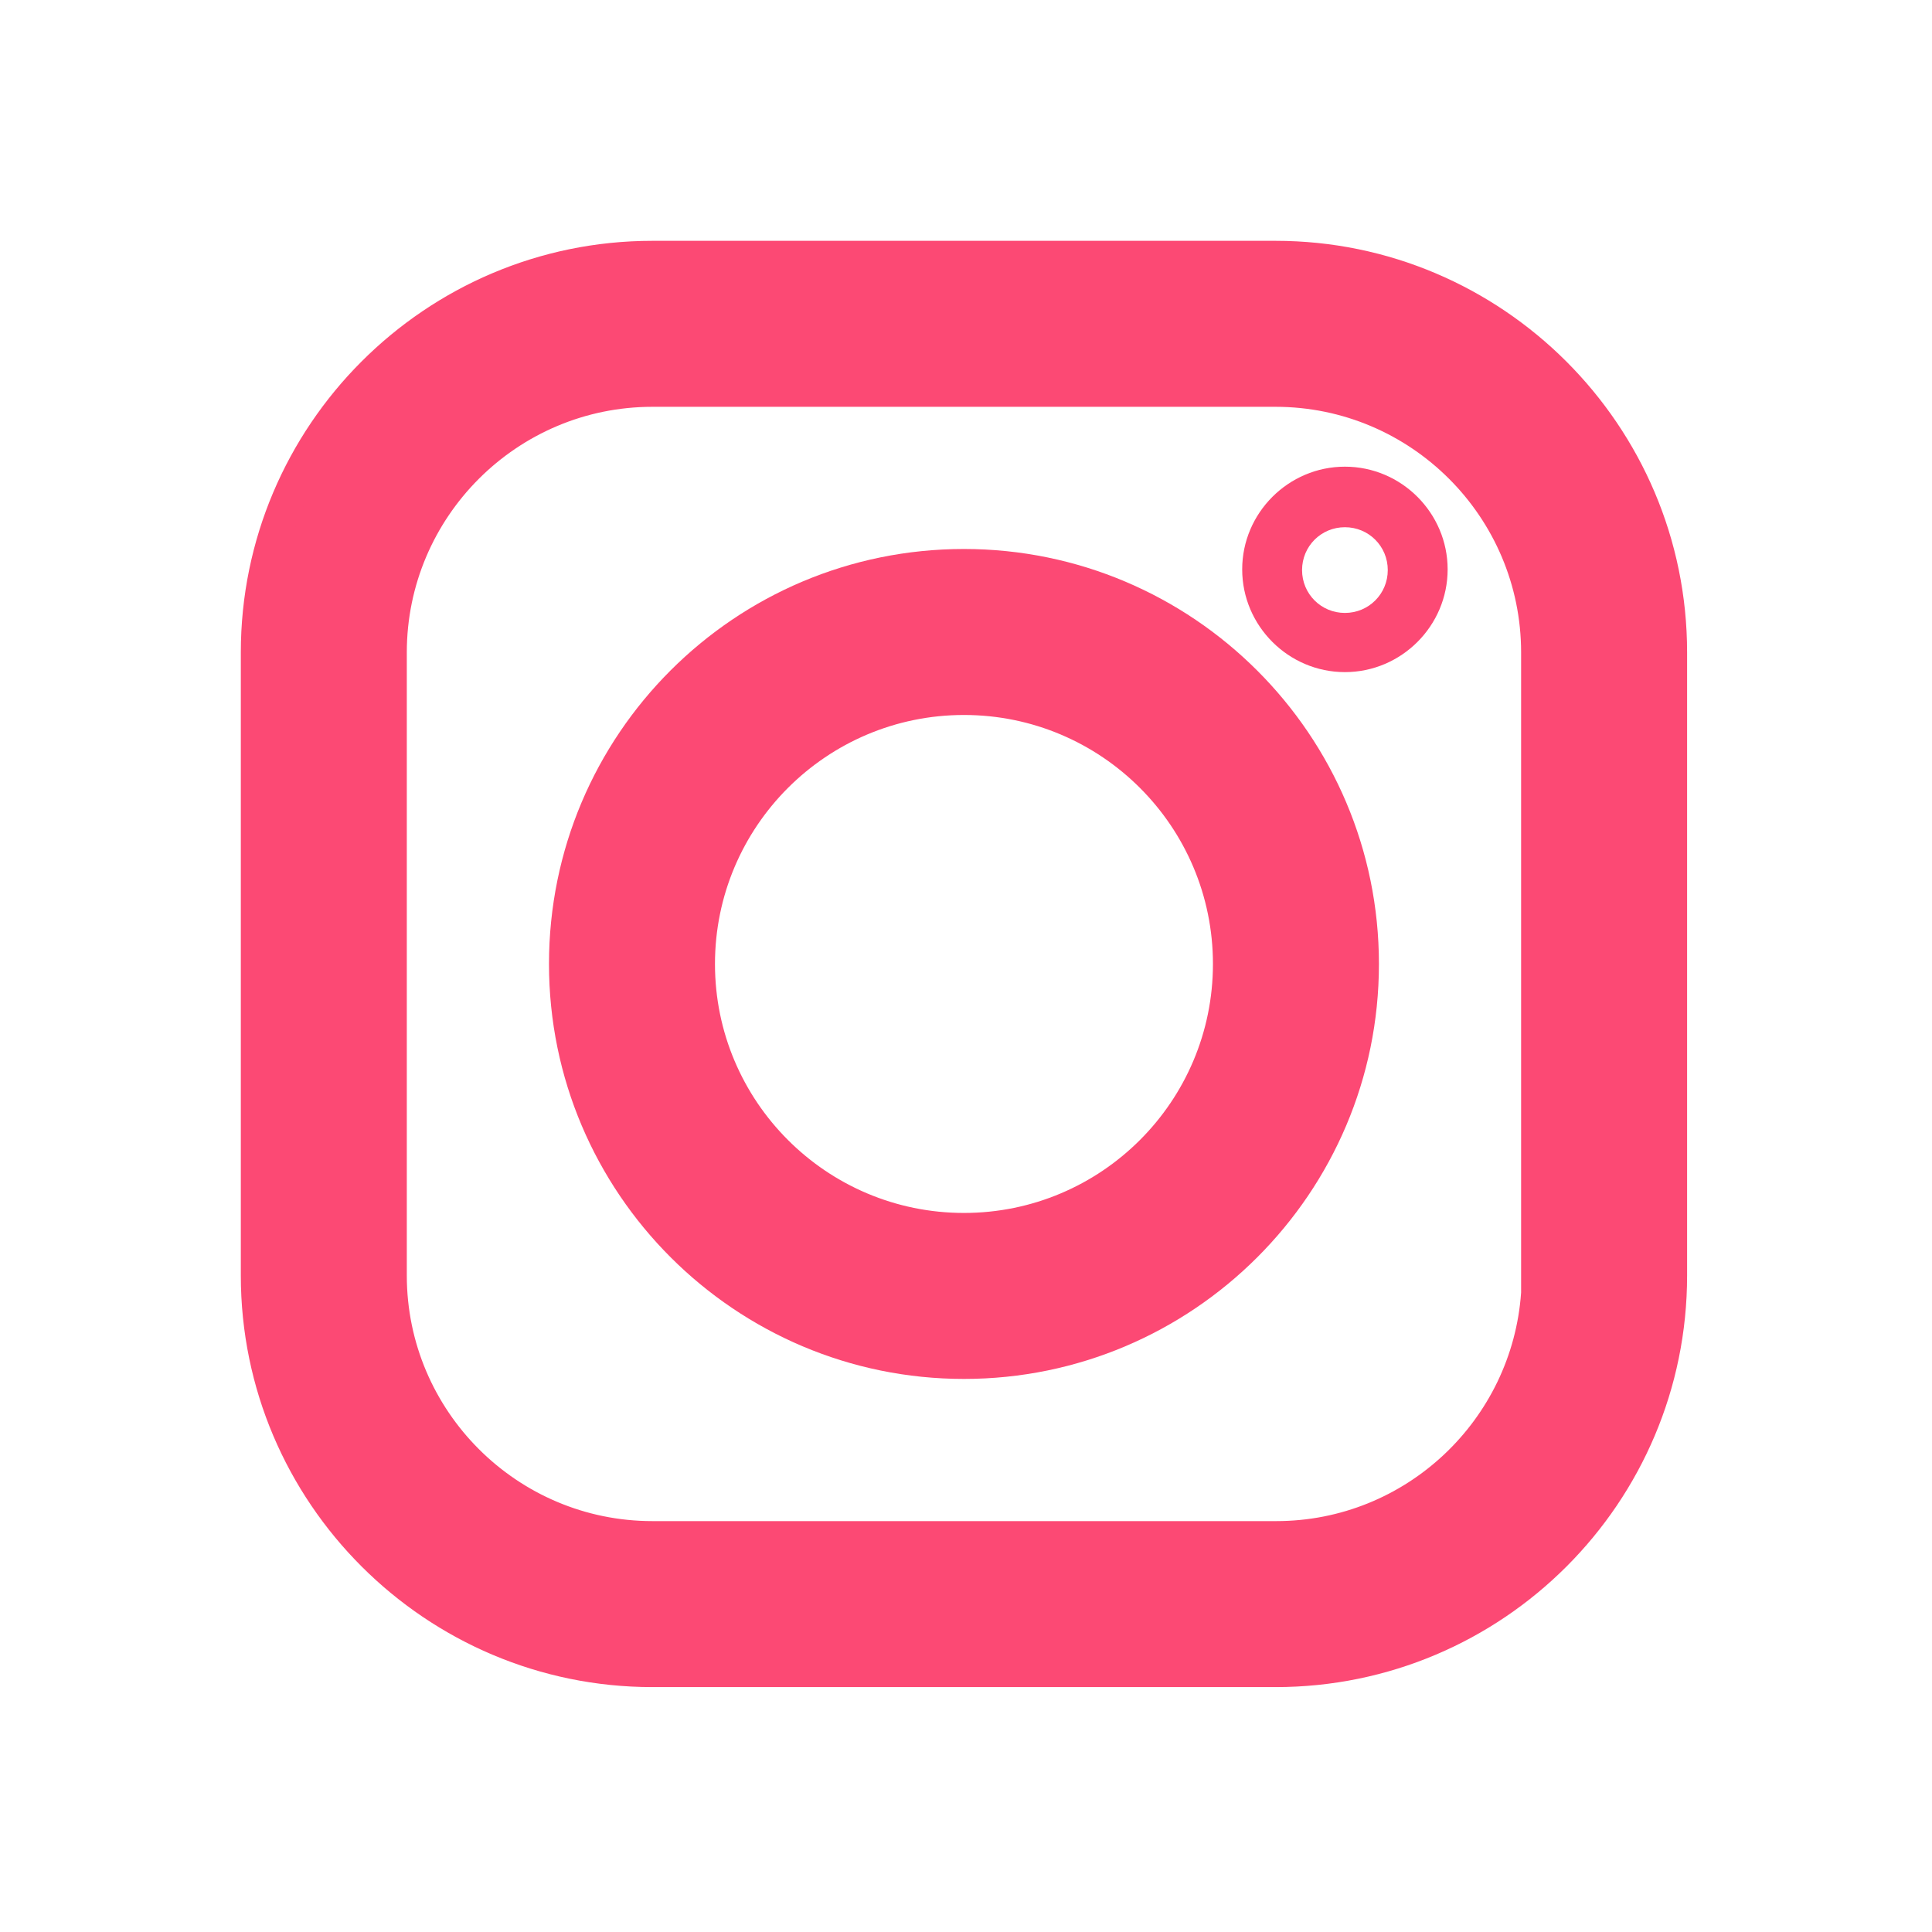
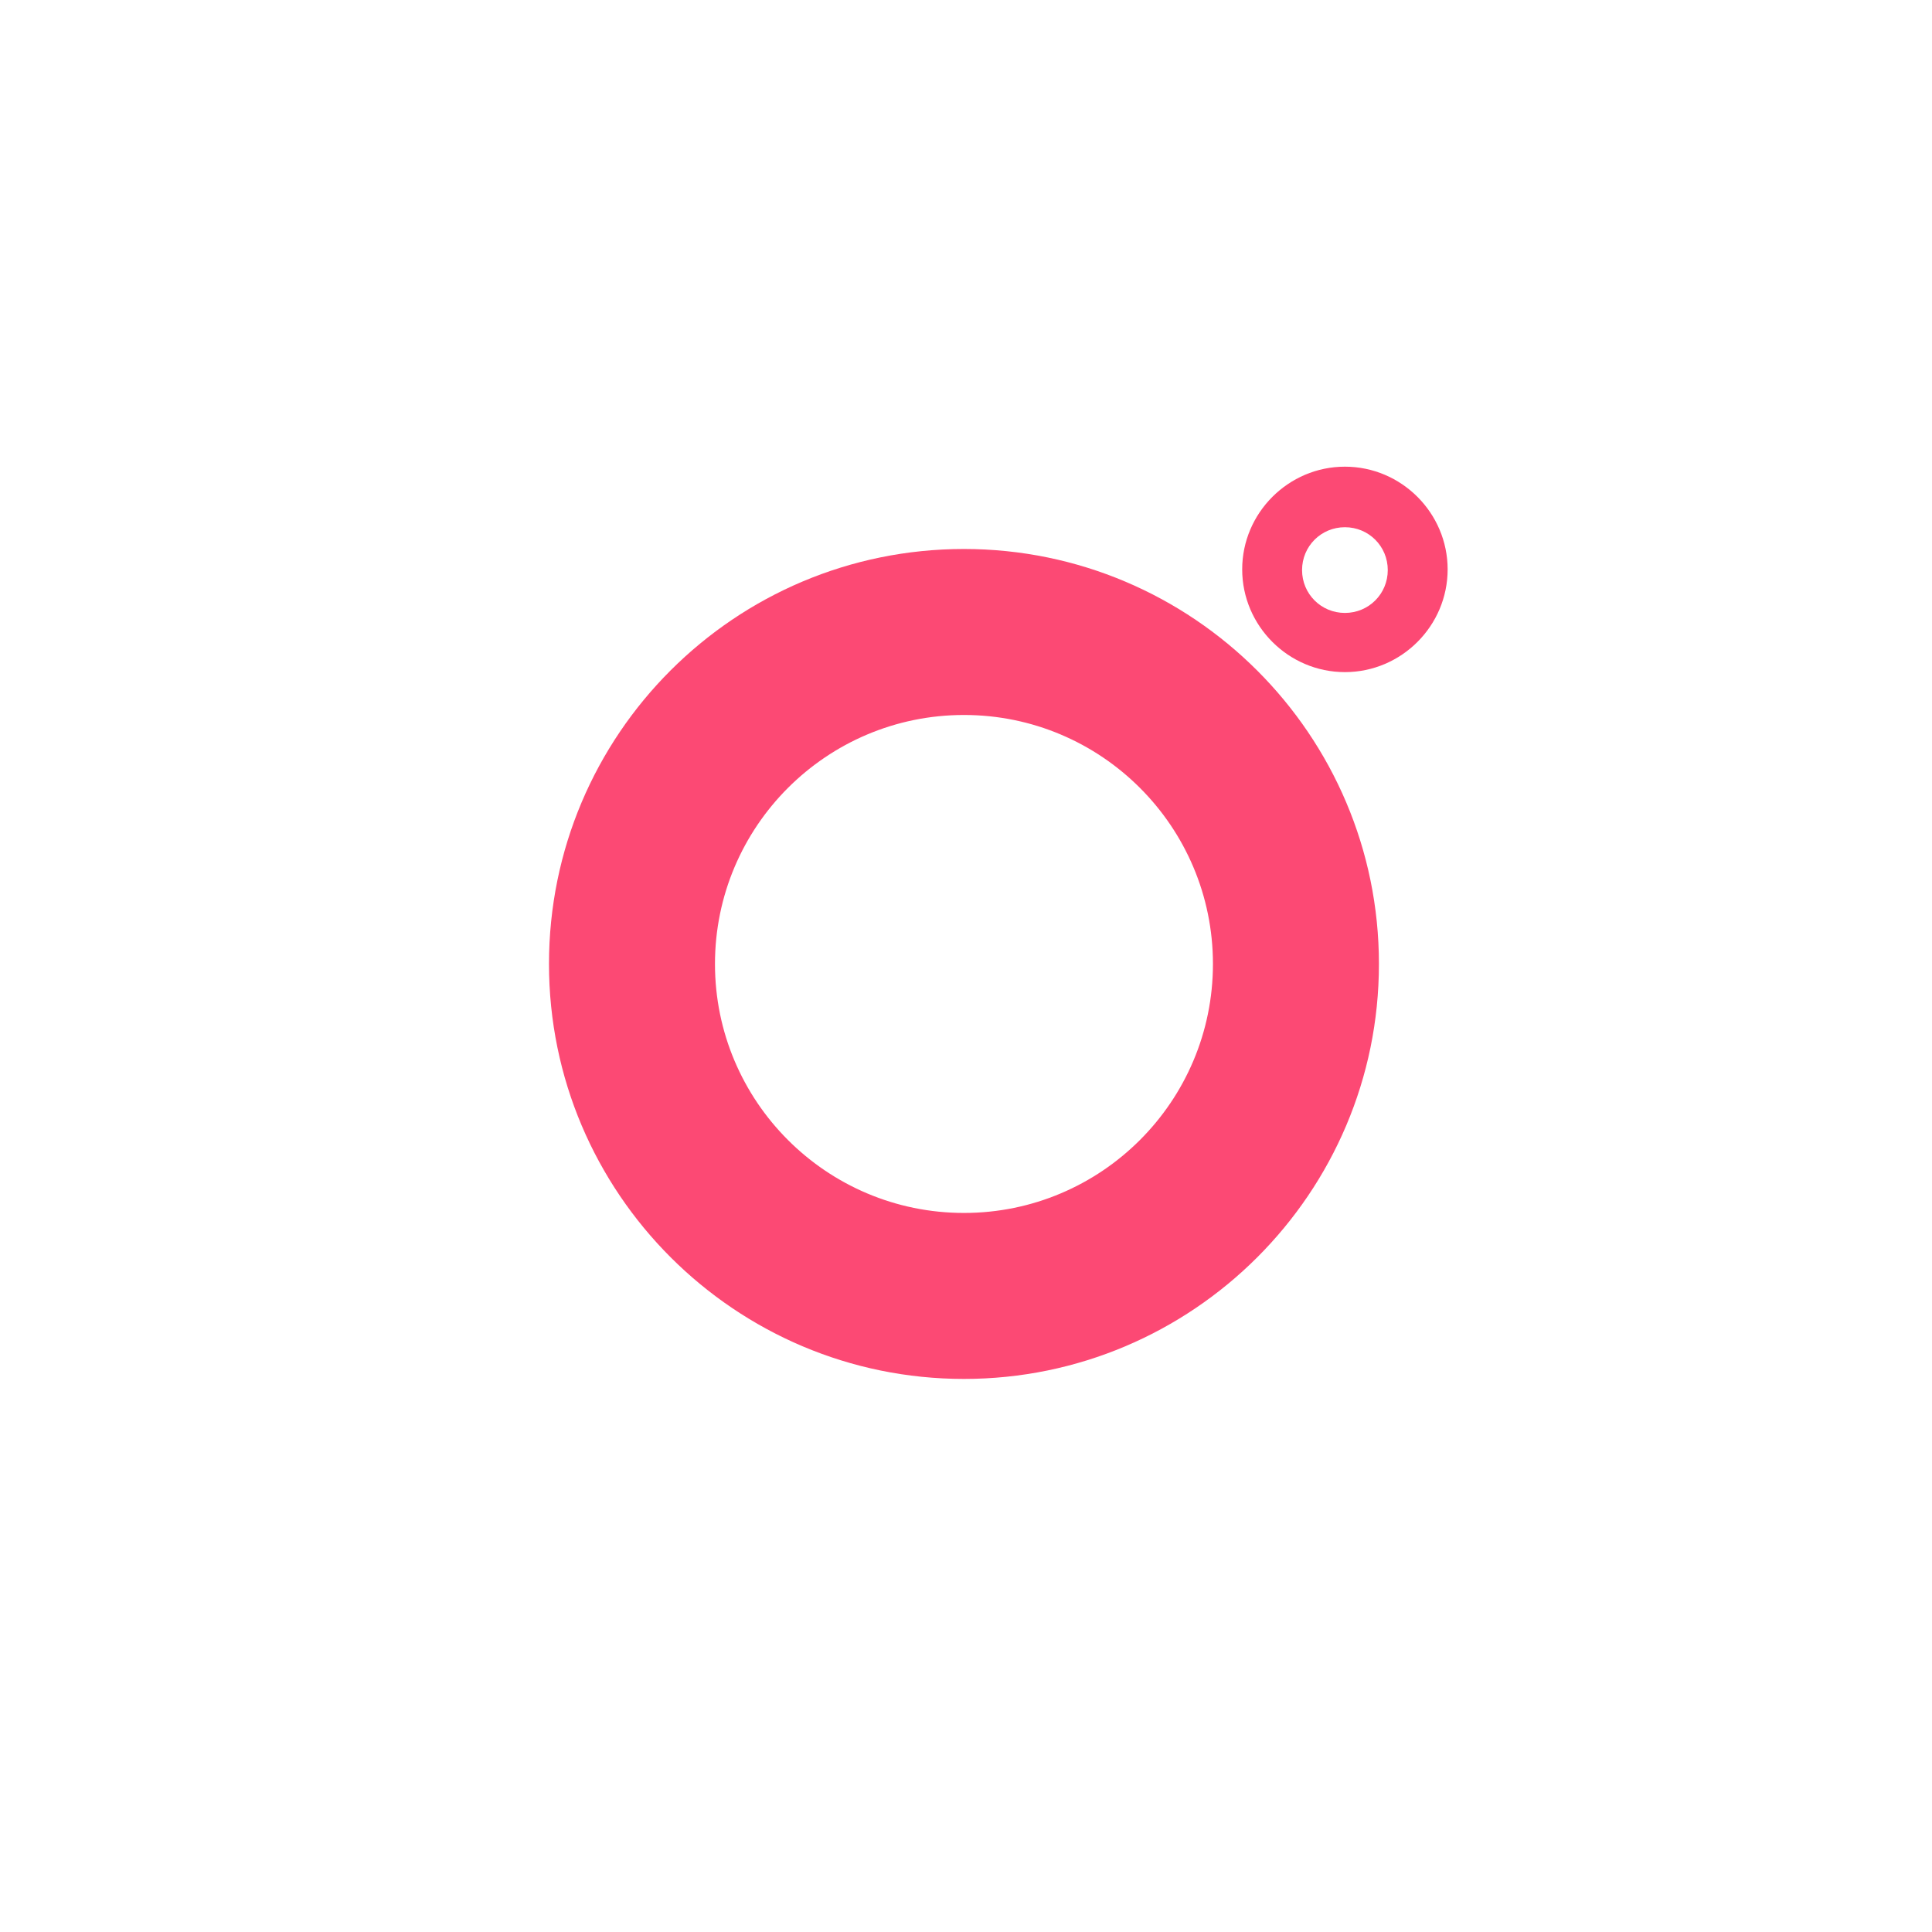
<svg xmlns="http://www.w3.org/2000/svg" width="284" height="284" viewBox="0 0 284 284" fill="none">
-   <path d="M187.5 37.8H95.9C64 37.8 37.9 63.8 37.9 95.8V187.4C37.9 219.3 63.9 245.4 95.9 245.4H187.5C219.4 245.4 245.5 219.4 245.5 187.4V95.9C245.6 63.9 219.6 37.8 187.5 37.8ZM226.1 187.5C226.1 208.7 208.8 226 187.6 226H95.9C74.7 226 57.4 208.7 57.4 187.5V95.9C57.4 74.7 74.7 57.4 95.9 57.4H187.5C208.7 57.4 226 74.7 226 95.9L226.1 187.5Z" fill="#FC4974" />
-   <path d="M187.5 248H95.9C62.6 248 35.4 220.9 35.4 187.5V95.9C35.4 62.6 62.5 35.4 95.9 35.4H187.5C220.8 35.4 248 62.5 248 95.9V187.5C248 220.9 220.9 248 187.5 248ZM95.9 40.3C65.2 40.3 40.3 65.2 40.3 95.9V187.5C40.3 218.2 65.2 243.1 95.9 243.1H187.5C218.2 243.1 243.1 218.2 243.1 187.5V95.9C243.1 65.2 218.2 40.3 187.5 40.3H95.9ZM187.6 228.5H95.9C73.3 228.5 55 210.1 55 187.6V95.9C55 73.3 73.4 55 95.9 55H187.5C210.1 55 228.4 73.4 228.4 95.9V185.1L228.5 187.5C228.6 210.1 210.2 228.5 187.6 228.5ZM95.9 59.8C76 59.8 59.8 76 59.8 95.9V187.5C59.8 207.4 76 223.6 95.9 223.6H187.6C206.7 223.6 222.3 208.7 223.6 190V95.9C223.6 76 207.4 59.8 187.5 59.8H95.9Z" fill="#FC4974" />
  <path d="M141.7 83.2C109.4 83.2 83.2 109.5 83.2 141.7C83.2 173.9 109.5 200.2 141.7 200.2C173.9 200.2 200.2 173.9 200.2 141.7C200.2 109.5 174 83.2 141.7 83.2ZM141.7 180.8C120.2 180.8 102.6 163.3 102.6 141.7C102.6 120.1 120.1 102.6 141.7 102.6C163.3 102.6 180.8 120.1 180.8 141.7C180.8 163.3 163.3 180.8 141.7 180.8Z" fill="#FC4974" />
  <path d="M141.7 202.7C108.1 202.7 80.7 175.4 80.7 141.7C80.7 108 108 80.7 141.7 80.7C175.3 80.7 202.7 108 202.7 141.7C202.7 175.4 175.3 202.7 141.7 202.7ZM141.7 85.6C110.8 85.6 85.6 110.8 85.6 141.7C85.6 172.6 110.8 197.8 141.7 197.8C172.6 197.8 197.8 172.6 197.8 141.7C197.8 110.8 172.6 85.6 141.7 85.6ZM141.7 183.2C118.8 183.2 100.2 164.6 100.2 141.7C100.2 118.8 118.8 100.2 141.7 100.2C164.6 100.2 183.2 118.8 183.2 141.7C183.2 164.6 164.6 183.2 141.7 183.2ZM141.7 105.1C121.5 105.1 105.1 121.5 105.1 141.7C105.1 161.9 121.5 178.3 141.7 178.3C161.9 178.3 178.3 161.9 178.3 141.7C178.3 121.5 161.9 105.1 141.7 105.1Z" fill="#FC4974" />
  <path d="M197.7 68.6C189.4 68.6 182.6 75.4 182.6 83.7C182.6 92 189.4 98.8 197.7 98.8C206 98.8 212.8 92 212.8 83.7C212.8 75.4 206 68.6 197.7 68.6ZM197.7 90.1C194.2 90.1 191.4 87.3 191.4 83.8C191.4 80.3 194.2 77.5 197.7 77.5C201.2 77.5 204 80.3 204 83.8C204 87.3 201.2 90.1 197.7 90.1Z" fill="#FC4974" />
</svg>